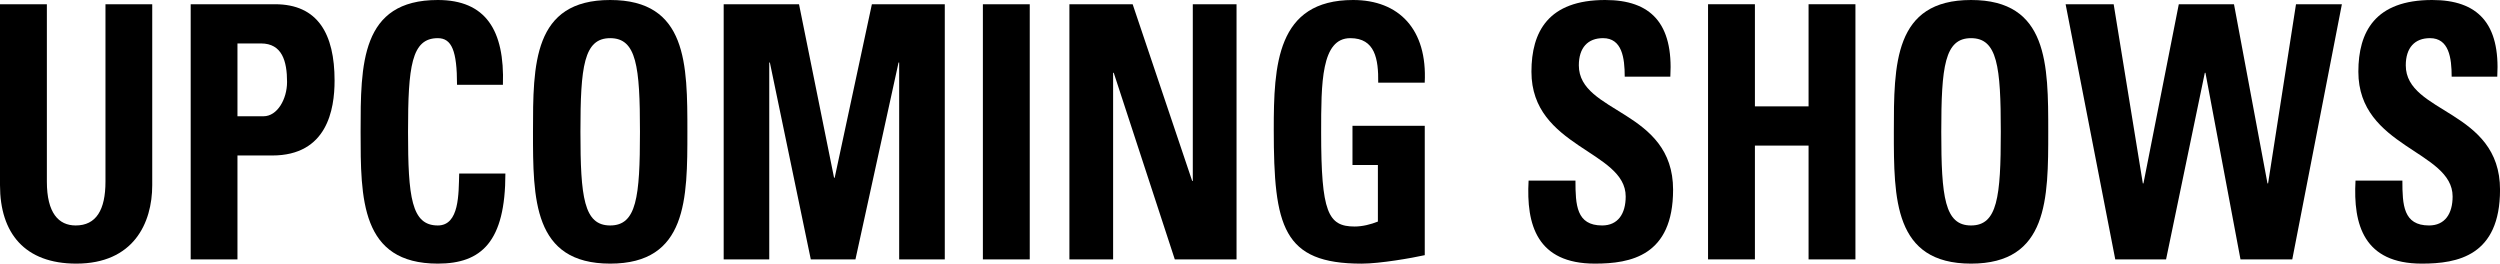
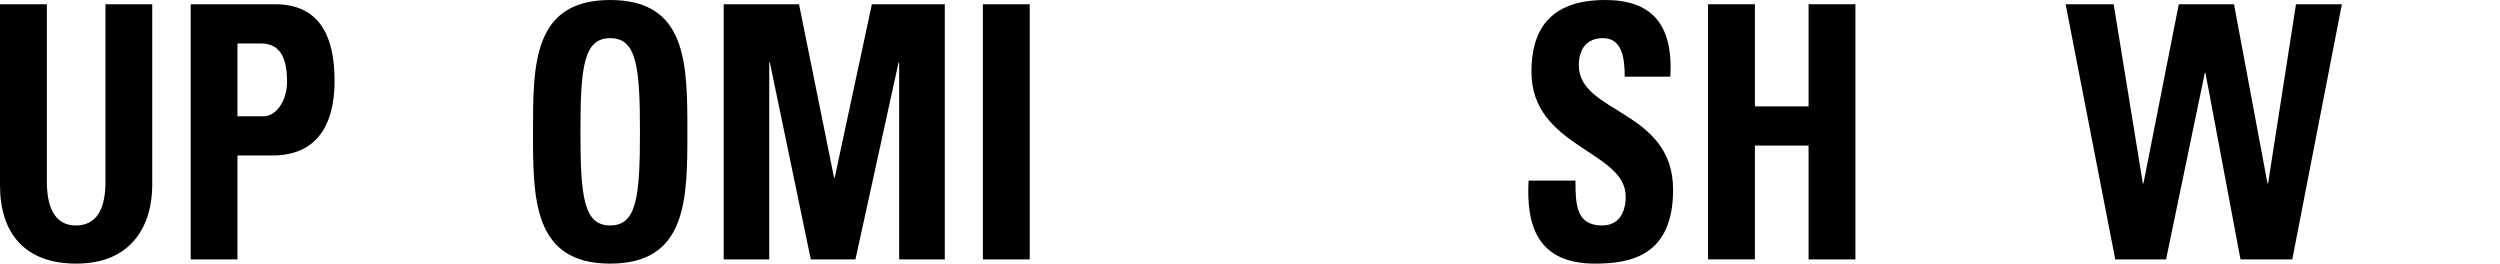
<svg xmlns="http://www.w3.org/2000/svg" id="Calque_1" data-name="Calque 1" viewBox="0 0 2400.41 253.12">
  <path d="M146.17,4.07V177.79c0,36.65-18.16,75.33-72.94,75.33C23.82,253.12,0,223.94,0,177.79V4.07H45V174.4c0,30.2,11.32,42.08,27.69,42.08,19.65,0,28.58-14.93,28.58-42.08V4.07Z" />
  <path d="M183.09,4.07h81c41.09,0,57.16,28.5,57.16,73.29,0,27.82-7.14,71.93-59.84,71.93H228v99.76H183.09ZM228,111.63h25c13.39,0,22.62-16.63,22.62-32.91,0-20-4.76-37-25-37H228Z" />
-   <path d="M346.24,126.56c0-64.81,0-126.56,74.12-126.56,45.85,0,64.3,28.84,62.52,81.43H438.82c0-32.57-5.06-44.79-18.46-44.79-25.3,0-28.58,27.15-28.58,89.92s3.28,89.92,28.58,89.92c20.84,0,19.95-30.54,20.54-49.88h44.36c0,65.48-22.92,86.52-64.9,86.52C346.24,253.12,346.24,190.69,346.24,126.56Z" />
  <path d="M511.76,126.56c0-64.81,0-126.56,74.13-126.56S660,61.75,660,126.56c0,64.13,0,126.56-74.13,126.56S511.76,190.69,511.76,126.56Zm102.71,0c0-62.77-3.28-89.92-28.58-89.92s-28.58,27.15-28.58,89.92,3.27,89.92,28.58,89.92S614.47,189.33,614.47,126.56Z" />
  <path d="M694.85,249.05V4.07h72.34l33.64,166.6h.6L837.15,4.07h70v245H863.35v-189h-.6l-41.38,189H778.5l-39.29-189h-.6v189Z" />
  <path d="M943.73,249.05V4.07h45v245Z" />
-   <path d="M1026.8,249.05V4.07h60.73l57.15,169.65h.6V4.07h42v245H1128L1069.37,69.9h-.6V249.05Z" />
-   <path d="M1323.31,79.4c.3-22.74-3-42.76-26.79-42.76-28,0-28,43.1-28,90.6,0,76.68,6.55,90.25,32.15,90.25,7.45,0,15.48-2,22.33-4.75V158.45H1298.6V120.79H1368V245c-12.2,2.71-42.86,8.14-60.73,8.14-75.61,0-84.25-35.63-84.25-128.6C1223,62.77,1225.66,0,1299.19,0c44.06,0,71.45,28.16,68.77,79.4Z" />
-   <path d="M1531.4,253.12c-55.67,0-66.09-37.32-63.7-79.73h45c0,23.41.89,43.09,25.6,43.09,15.18,0,22.63-11.2,22.63-27.83,0-44.11-90.5-46.82-90.5-119.77,0-38.34,16.07-68.88,70.85-68.88,43.76,0,65.49,22.39,62.51,73.63H1560c0-18.32-2.68-37-20.84-37-14.58,0-23.22,9.17-23.22,26.13,0,46.49,90.5,42.41,90.5,119.44C1606.42,245.66,1565.64,253.12,1531.4,253.12Z" />
+   <path d="M1531.4,253.12c-55.67,0-66.09-37.32-63.7-79.73h45c0,23.41.89,43.09,25.6,43.09,15.18,0,22.63-11.2,22.63-27.83,0-44.11-90.5-46.82-90.5-119.77,0-38.34,16.07-68.88,70.85-68.88,43.76,0,65.49,22.39,62.51,73.63H1560c0-18.32-2.68-37-20.84-37-14.58,0-23.22,9.17-23.22,26.13,0,46.49,90.5,42.41,90.5,119.44C1606.42,245.66,1565.64,253.12,1531.4,253.12" />
  <path d="M1736.52,102.13V4.07h45v245h-45V139.79H1685V249.05h-45V4.07h45v98.06Z" />
-   <path d="M1818.4,126.56c0-64.81,0-126.56,74.12-126.56s74.13,61.75,74.13,126.56c0,64.13,0,126.56-74.13,126.56S1818.4,190.69,1818.4,126.56Zm102.7,0c0-62.77-3.27-89.92-28.58-89.92s-28.58,27.15-28.58,89.92,3.28,89.92,28.58,89.92S1921.1,189.33,1921.1,126.56Z" />
  <path d="M1983.33,4.07h46.14l28,172h.6L2092,4.07h53l32.15,172h.59l26.8-172h44.06l-47.64,245h-49.71L2117.59,69.9h-.6l-37.21,179.15H2031Z" />
-   <path d="M2325.39,253.12c-55.67,0-66.09-37.32-63.71-79.73h45c0,23.41.9,43.09,25.61,43.09,15.18,0,22.62-11.2,22.62-27.83,0-44.11-90.5-46.82-90.5-119.77,0-38.34,16.08-68.88,70.85-68.88,43.76,0,65.5,22.39,62.52,73.63H2354c0-18.32-2.68-37-20.84-37-14.59,0-23.22,9.17-23.22,26.13,0,46.49,90.5,42.41,90.5,119.44C2400.41,245.66,2359.62,253.12,2325.39,253.12Z" />
</svg>